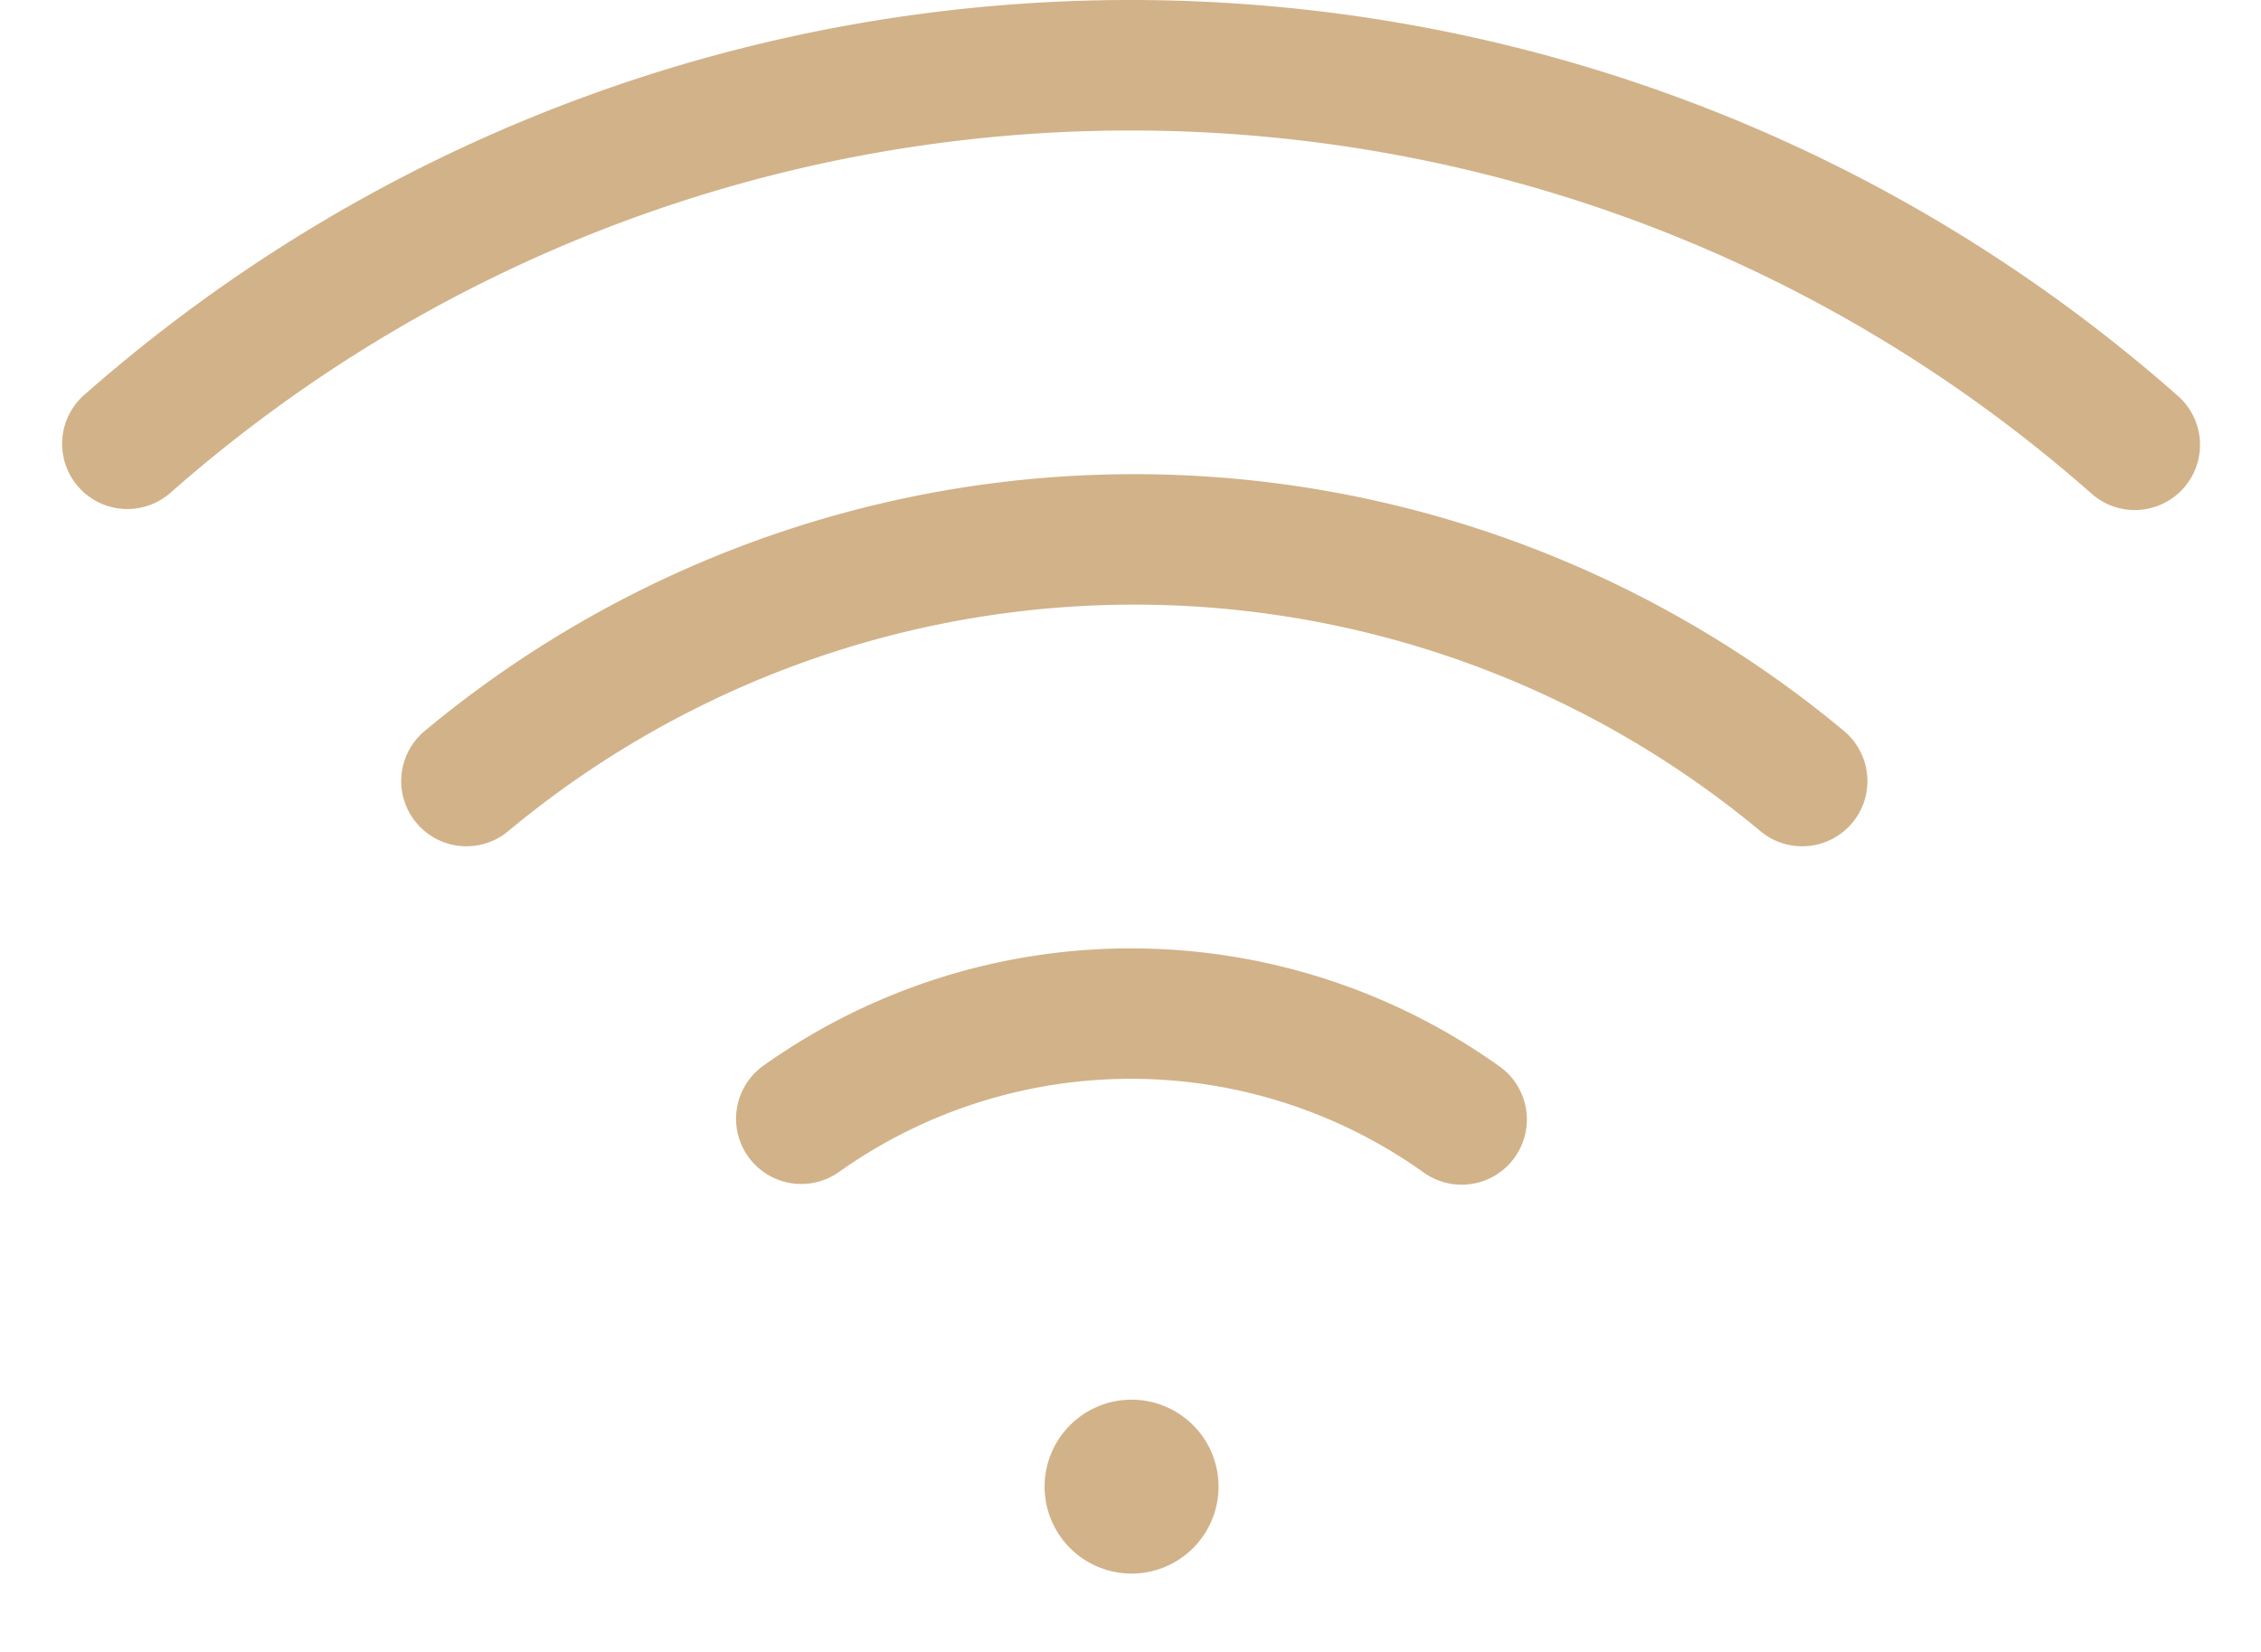
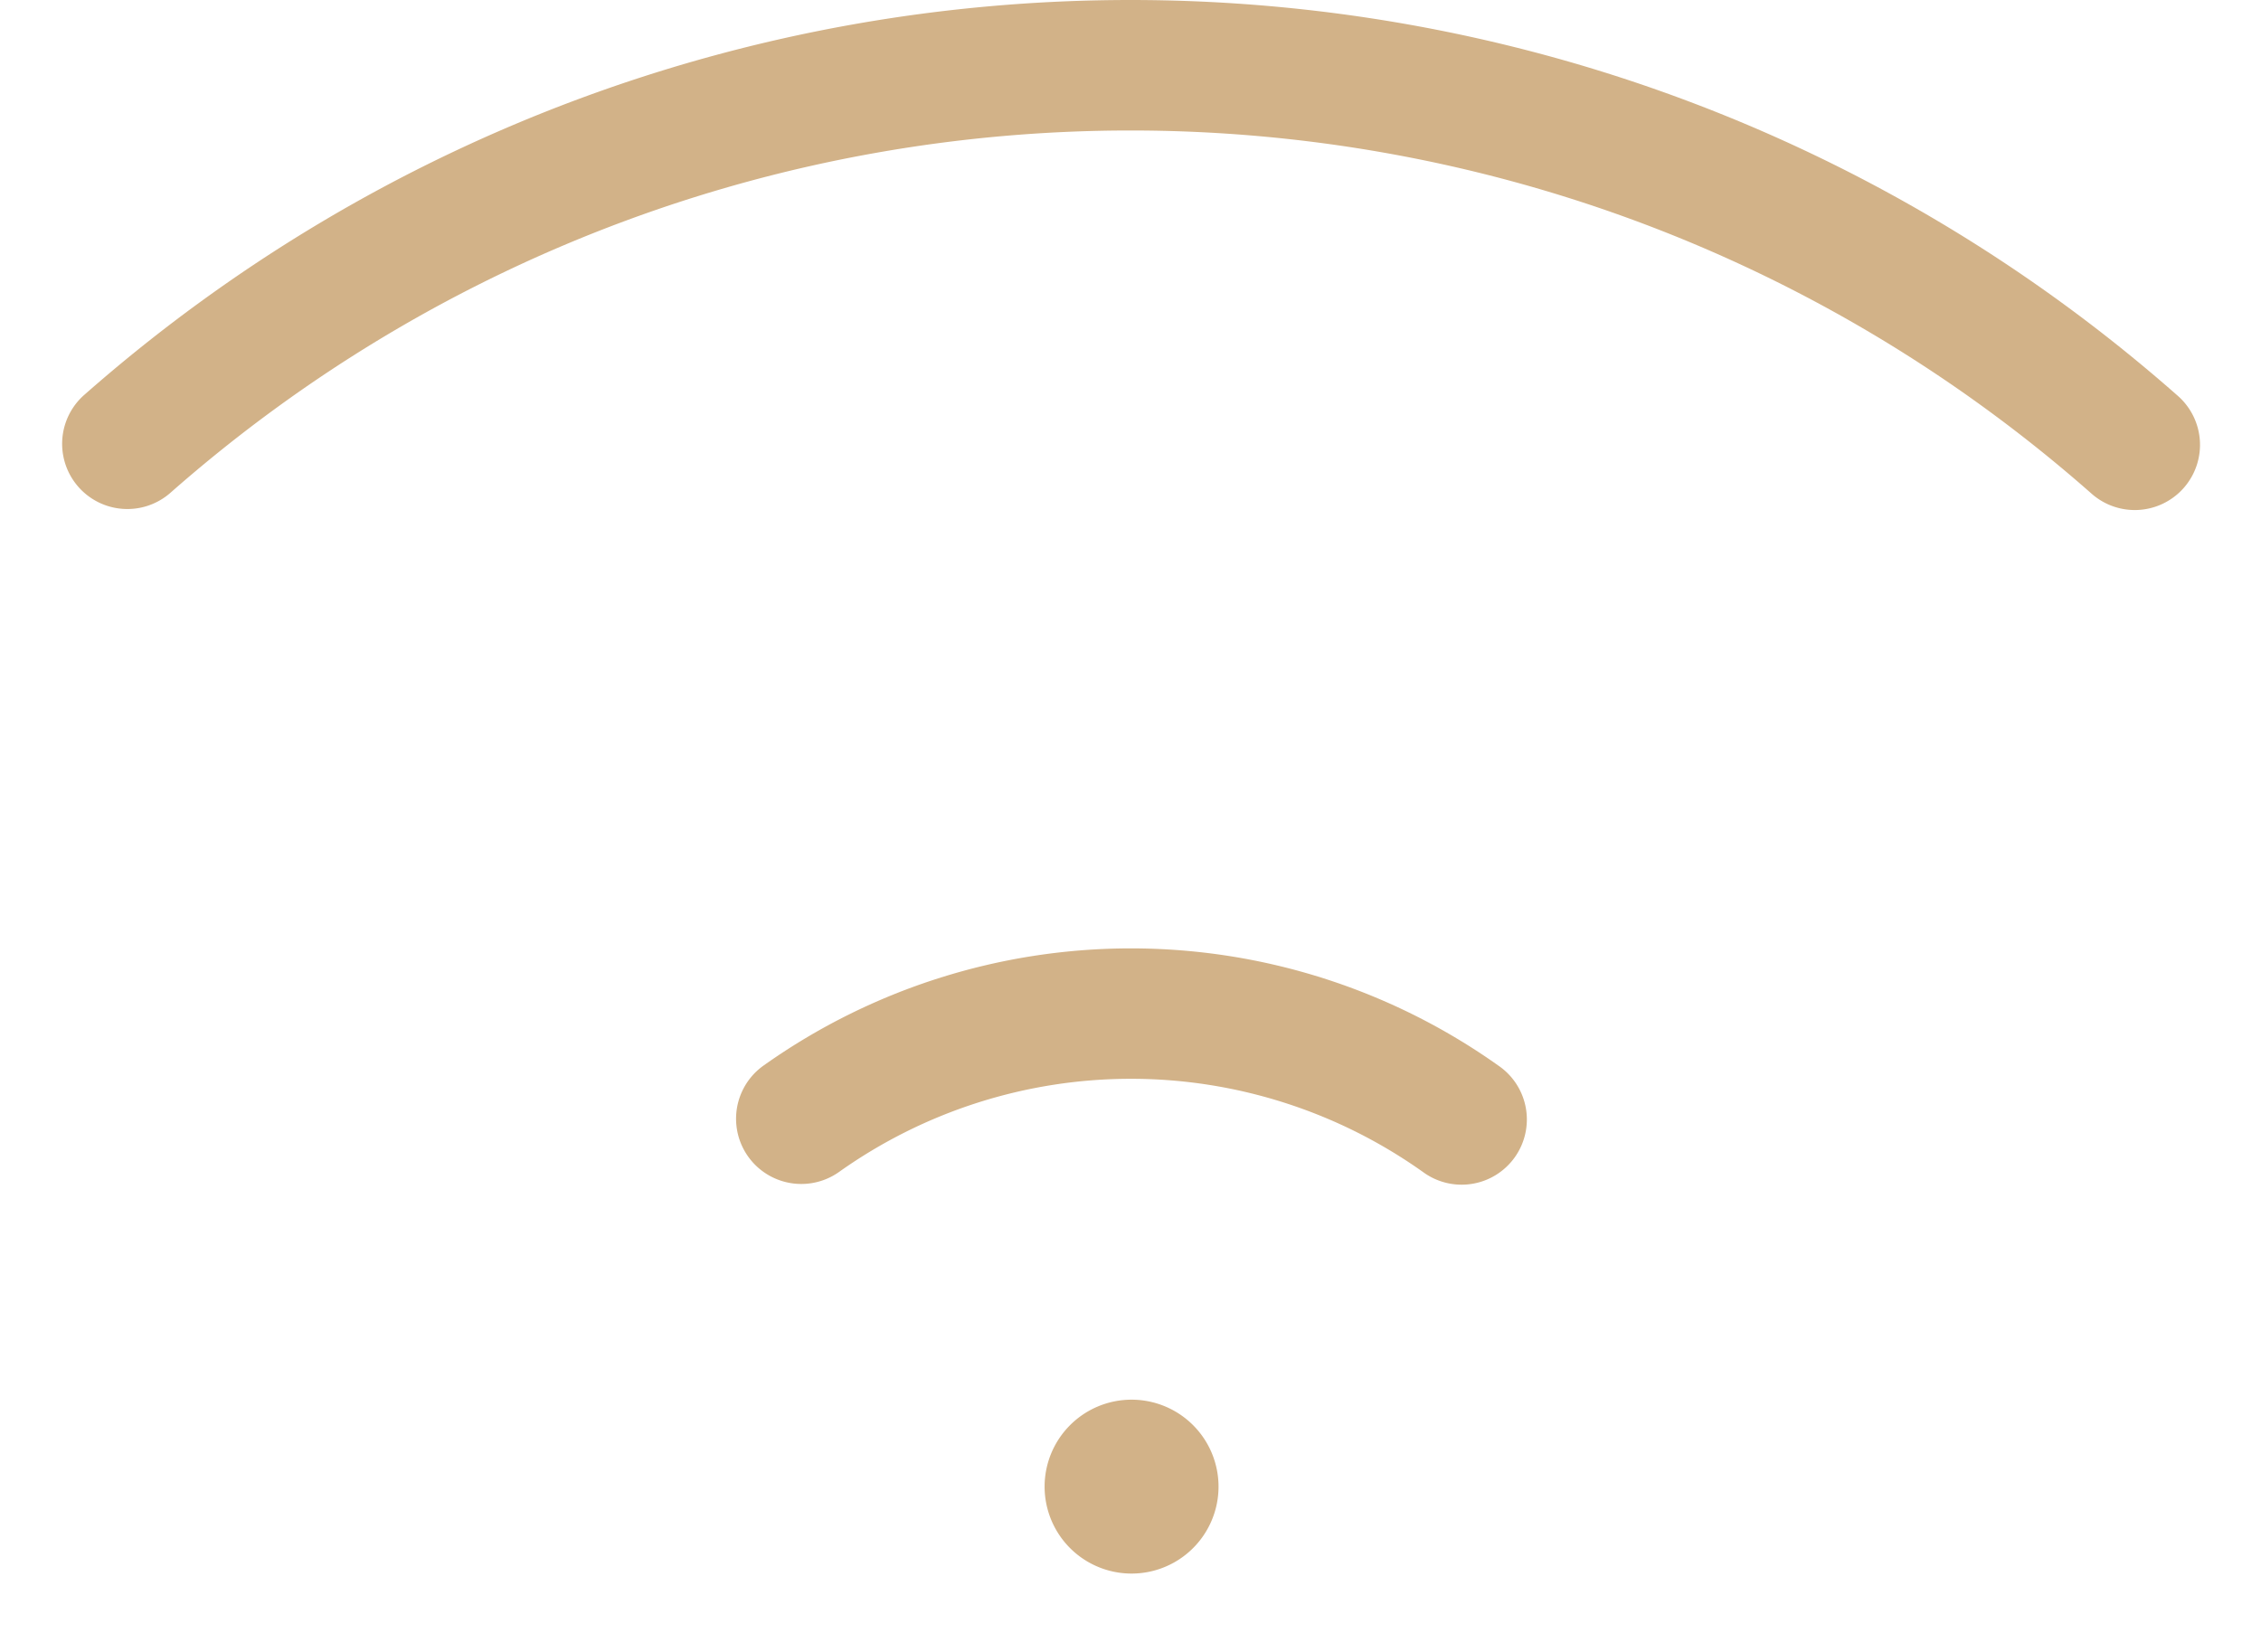
<svg xmlns="http://www.w3.org/2000/svg" width="26" height="19">
  <g fill="none" fill-rule="evenodd">
-     <path d="M1-3h24v24H1z" />
-     <path d="M4.884 8.407a12.75 12.75 0 0116.32 0 .75.75 0 11-.96 1.153 11.25 11.25 0 00-14.4 0 .75.75 0 11-.96-1.153z" fill="#D2B288" fill-rule="nonzero" />
    <path d="M.962 4.548c6.88-6.064 17.196-6.064 24.076 0a.75.75 0 11-.992 1.125C17.733.11 8.266.11 1.954 5.673a.75.75 0 01-.992-1.125zm7.818 7.708a7.295 7.295 0 018.45 0 .75.75 0 11-.868 1.223 5.795 5.795 0 00-6.713 0 .75.75 0 11-.869-1.223zm3.513 4.148a1 1 0 111.414 1.414 1 1 0 01-1.414-1.414z" fill="#D2B288" fill-rule="nonzero" />
  </g>
</svg>